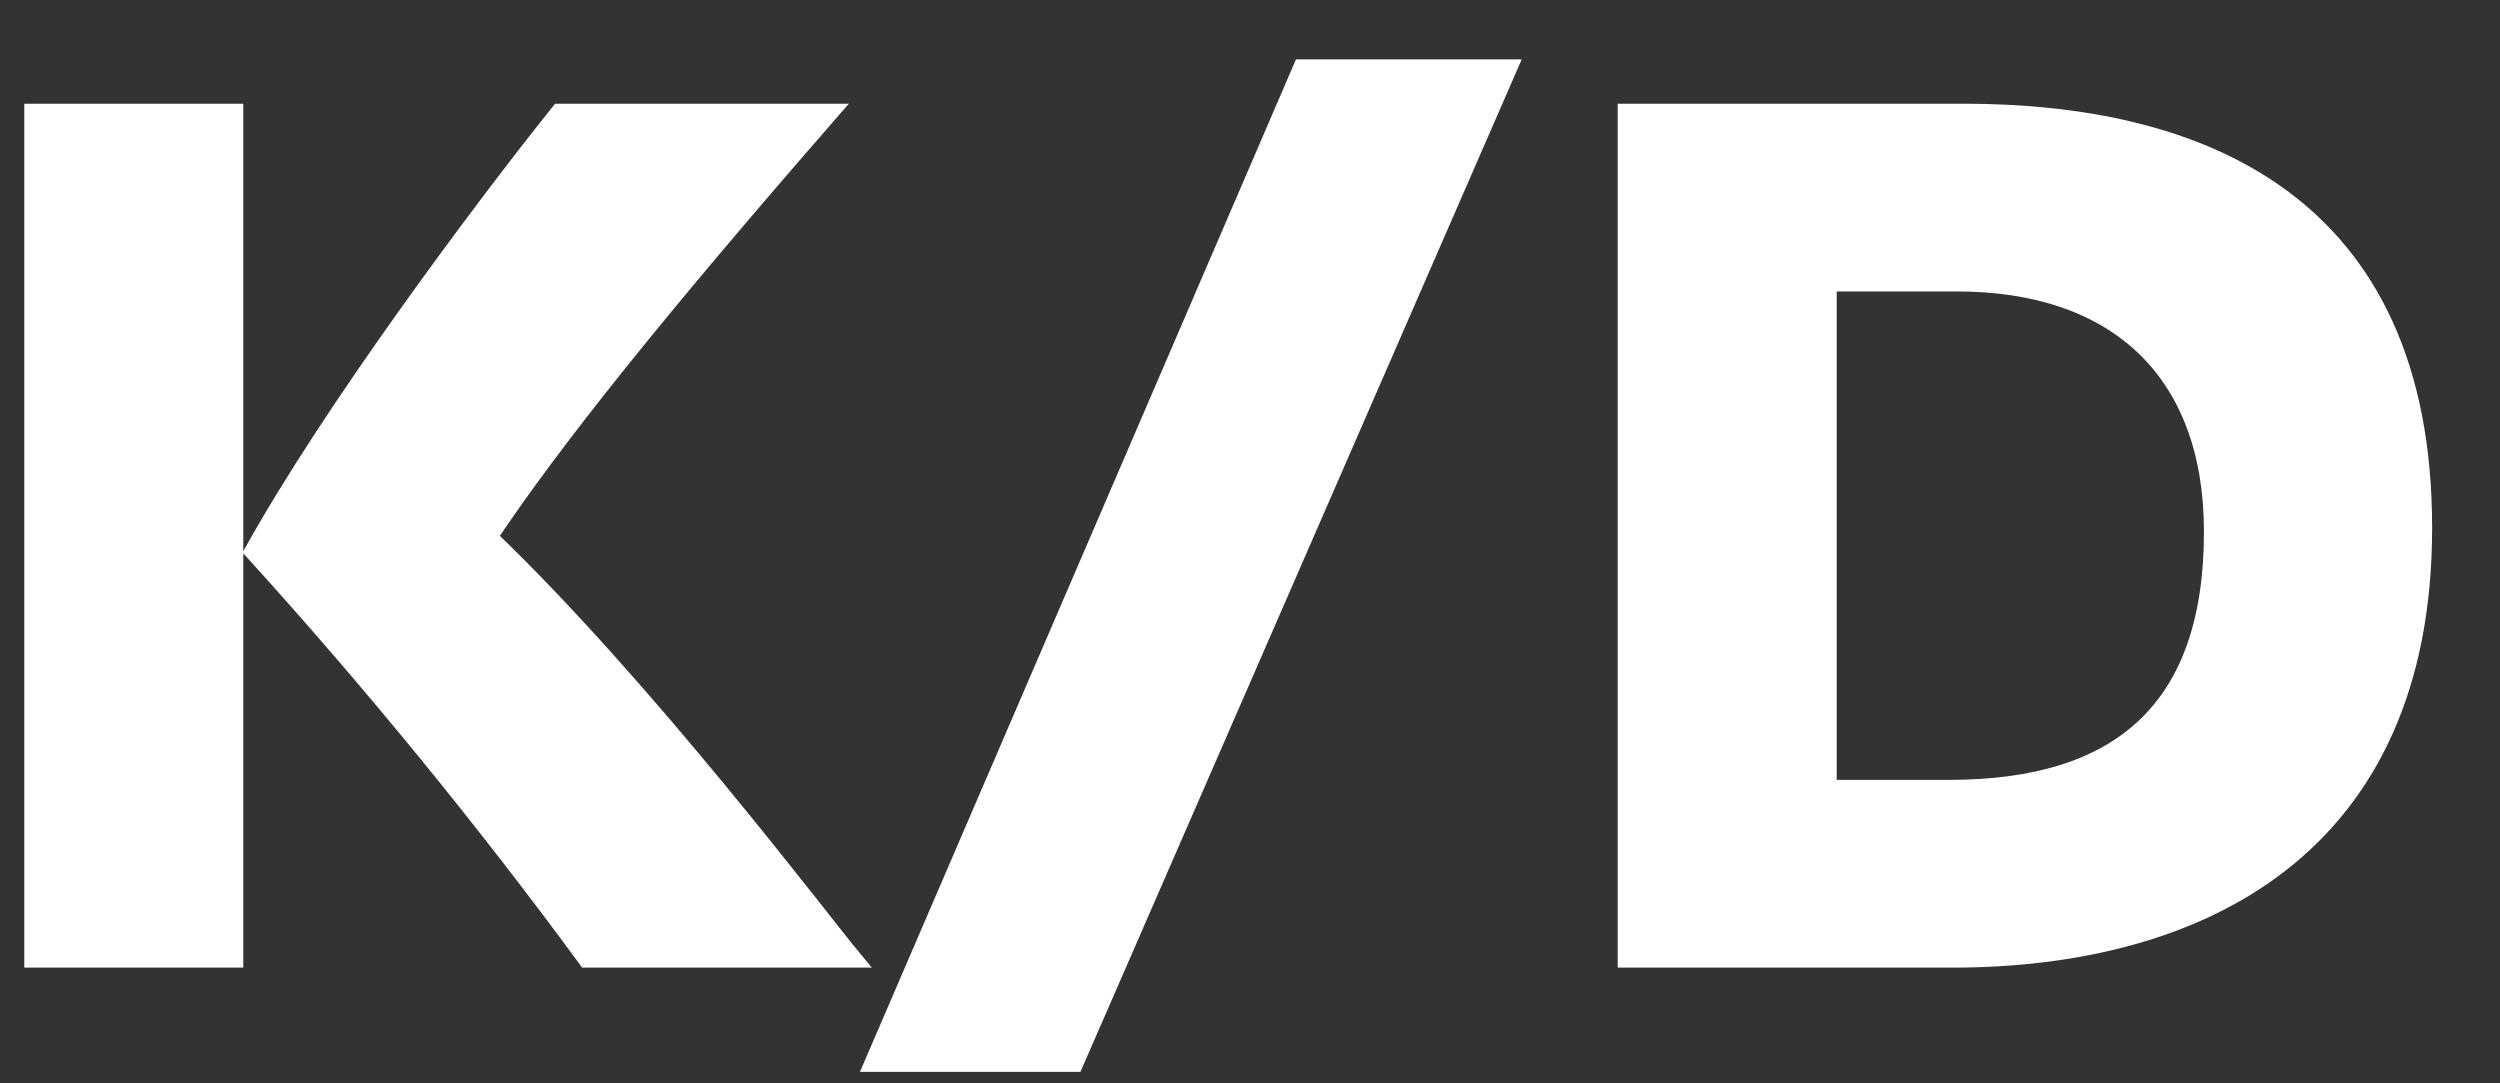
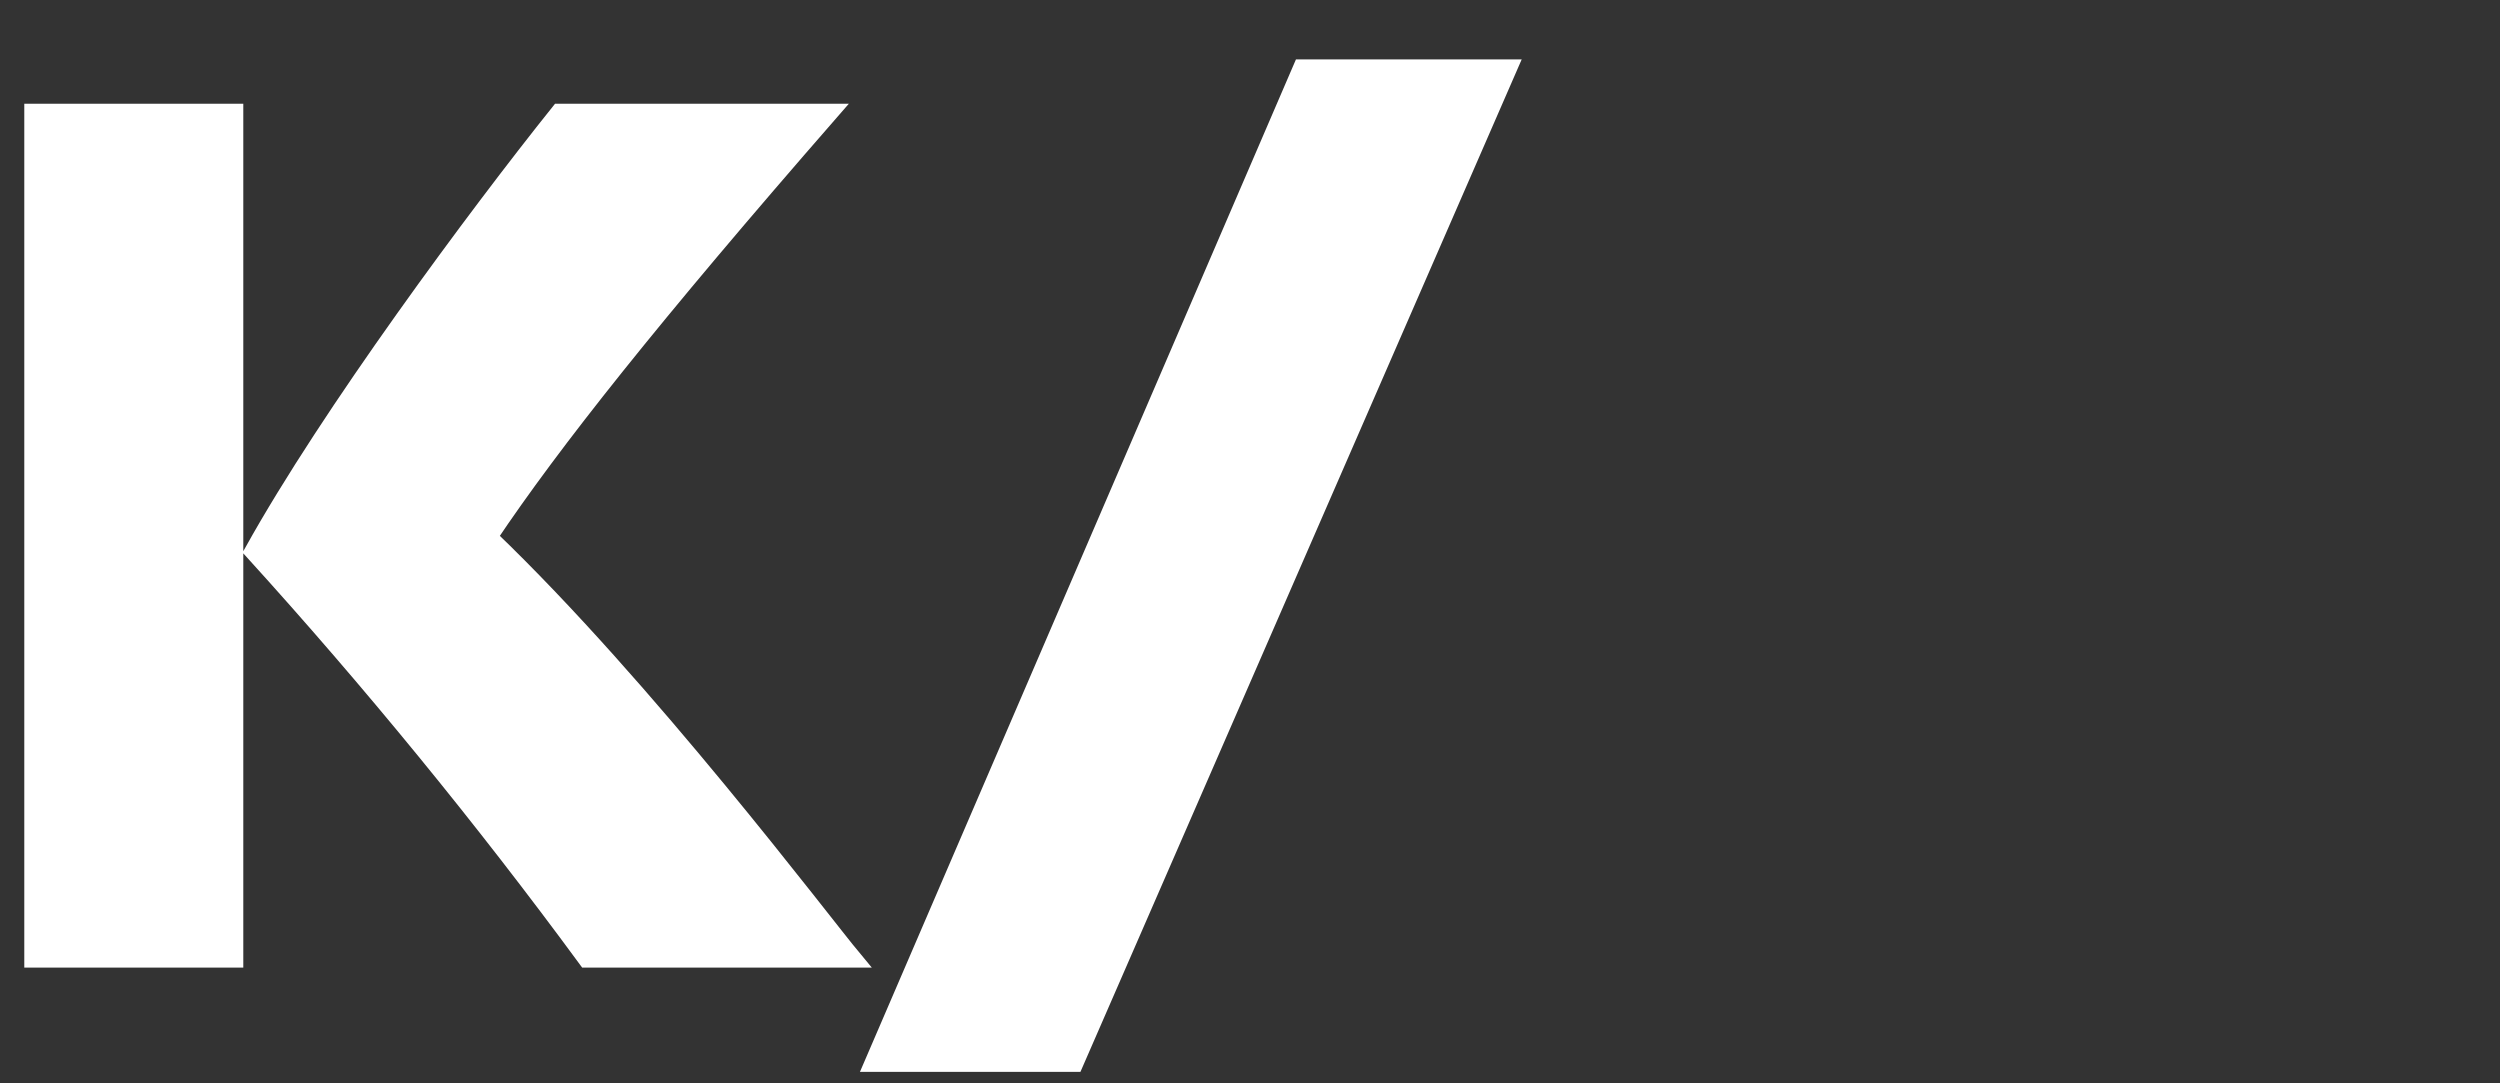
<svg xmlns="http://www.w3.org/2000/svg" width="30" height="13" viewBox="0 0 30 13" fill="none">
  <rect x="0" y="0" width="30" height="13" fill="#333333" stroke="none" />
  <path d="M0.394 11.509V1.347H2.817V11.509H0.394ZM9.961 1.347C7.82 3.802 6.631 5.302 5.865 6.444C7.757 8.257 9.852 11.04 10.243 11.509H7.038C5.789 9.81 4.453 8.177 3.036 6.616C3.958 4.959 5.709 2.598 6.71 1.347L9.961 1.347Z" fill="white" stroke="white" stroke-width="0.205" stroke-miterlimit="10" />
  <path d="M10.475 12.76L15.619 0.815H18.104L12.898 12.76H10.475Z" fill="white" stroke="white" stroke-width="0.205" stroke-miterlimit="10" />
-   <path d="M23.564 1.347C26.363 1.347 29.083 2.395 29.083 6.334C29.083 10.18 26.394 11.509 23.424 11.509H19.515V1.347H23.564ZM21.938 9.461H23.392C25.425 9.461 26.55 8.523 26.55 6.381C26.55 4.458 25.393 3.395 23.486 3.395H21.938V9.461Z" fill="white" stroke="white" stroke-width="0.205" stroke-miterlimit="10" />
</svg>